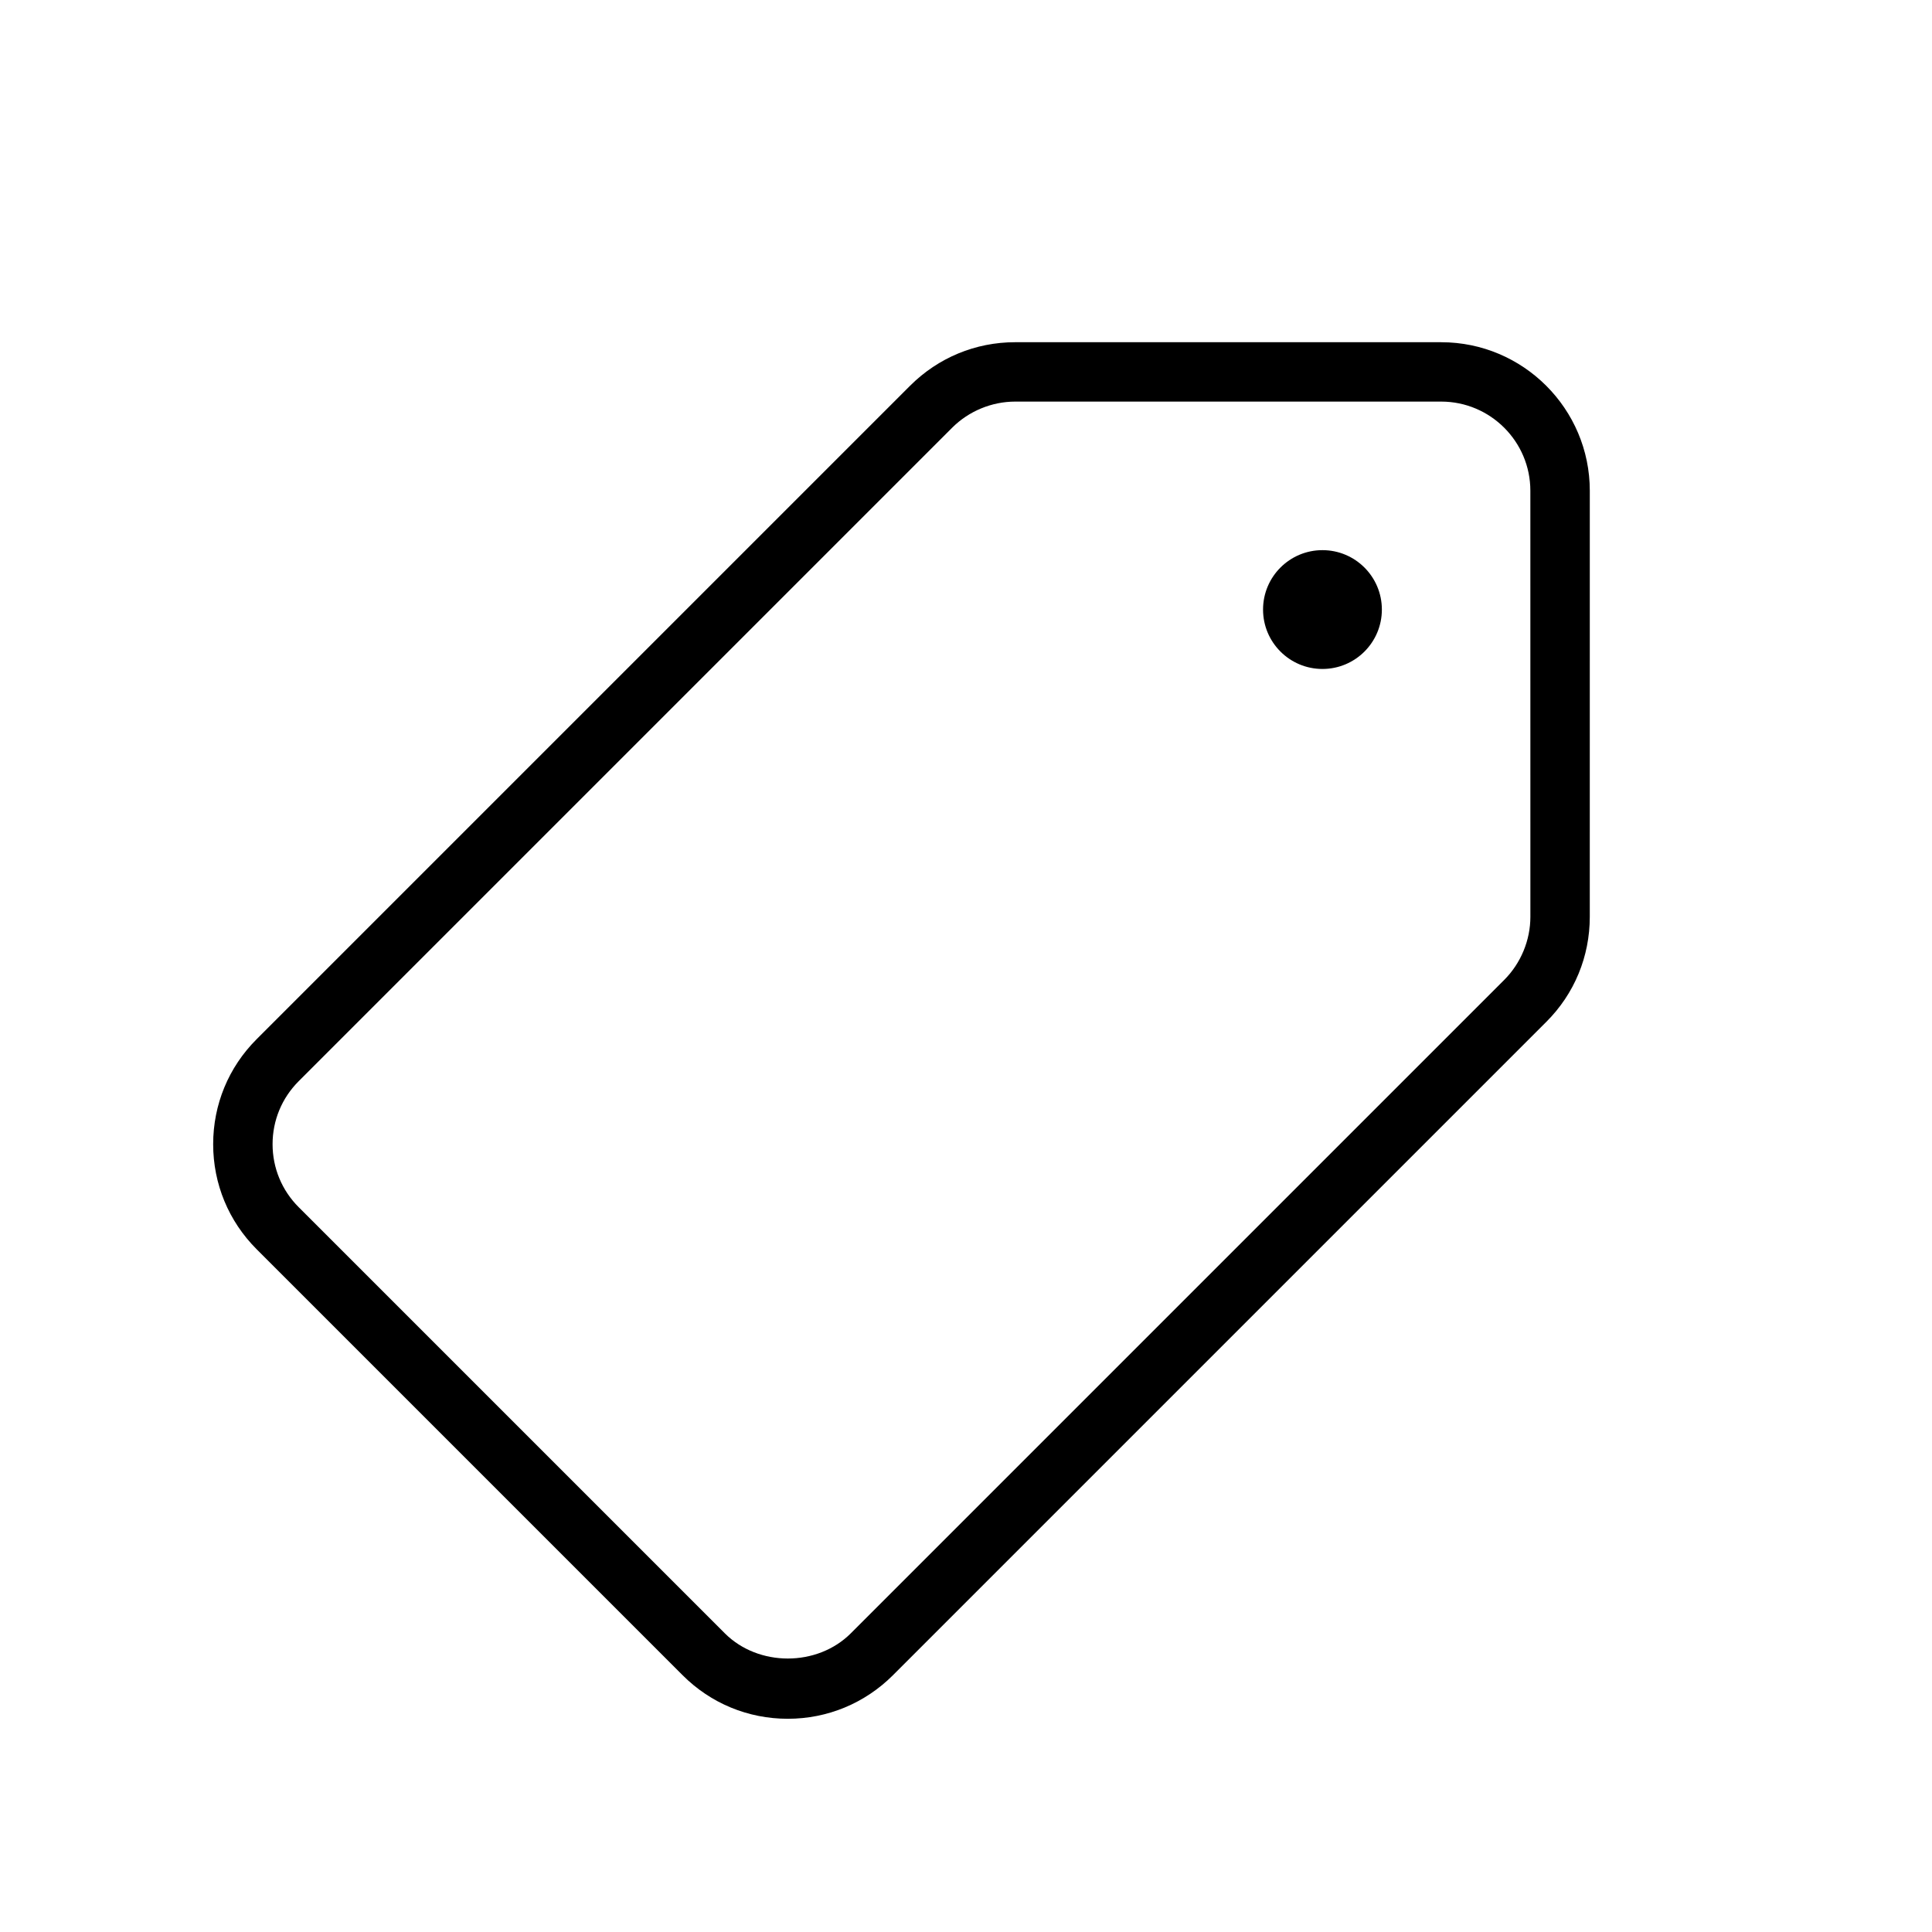
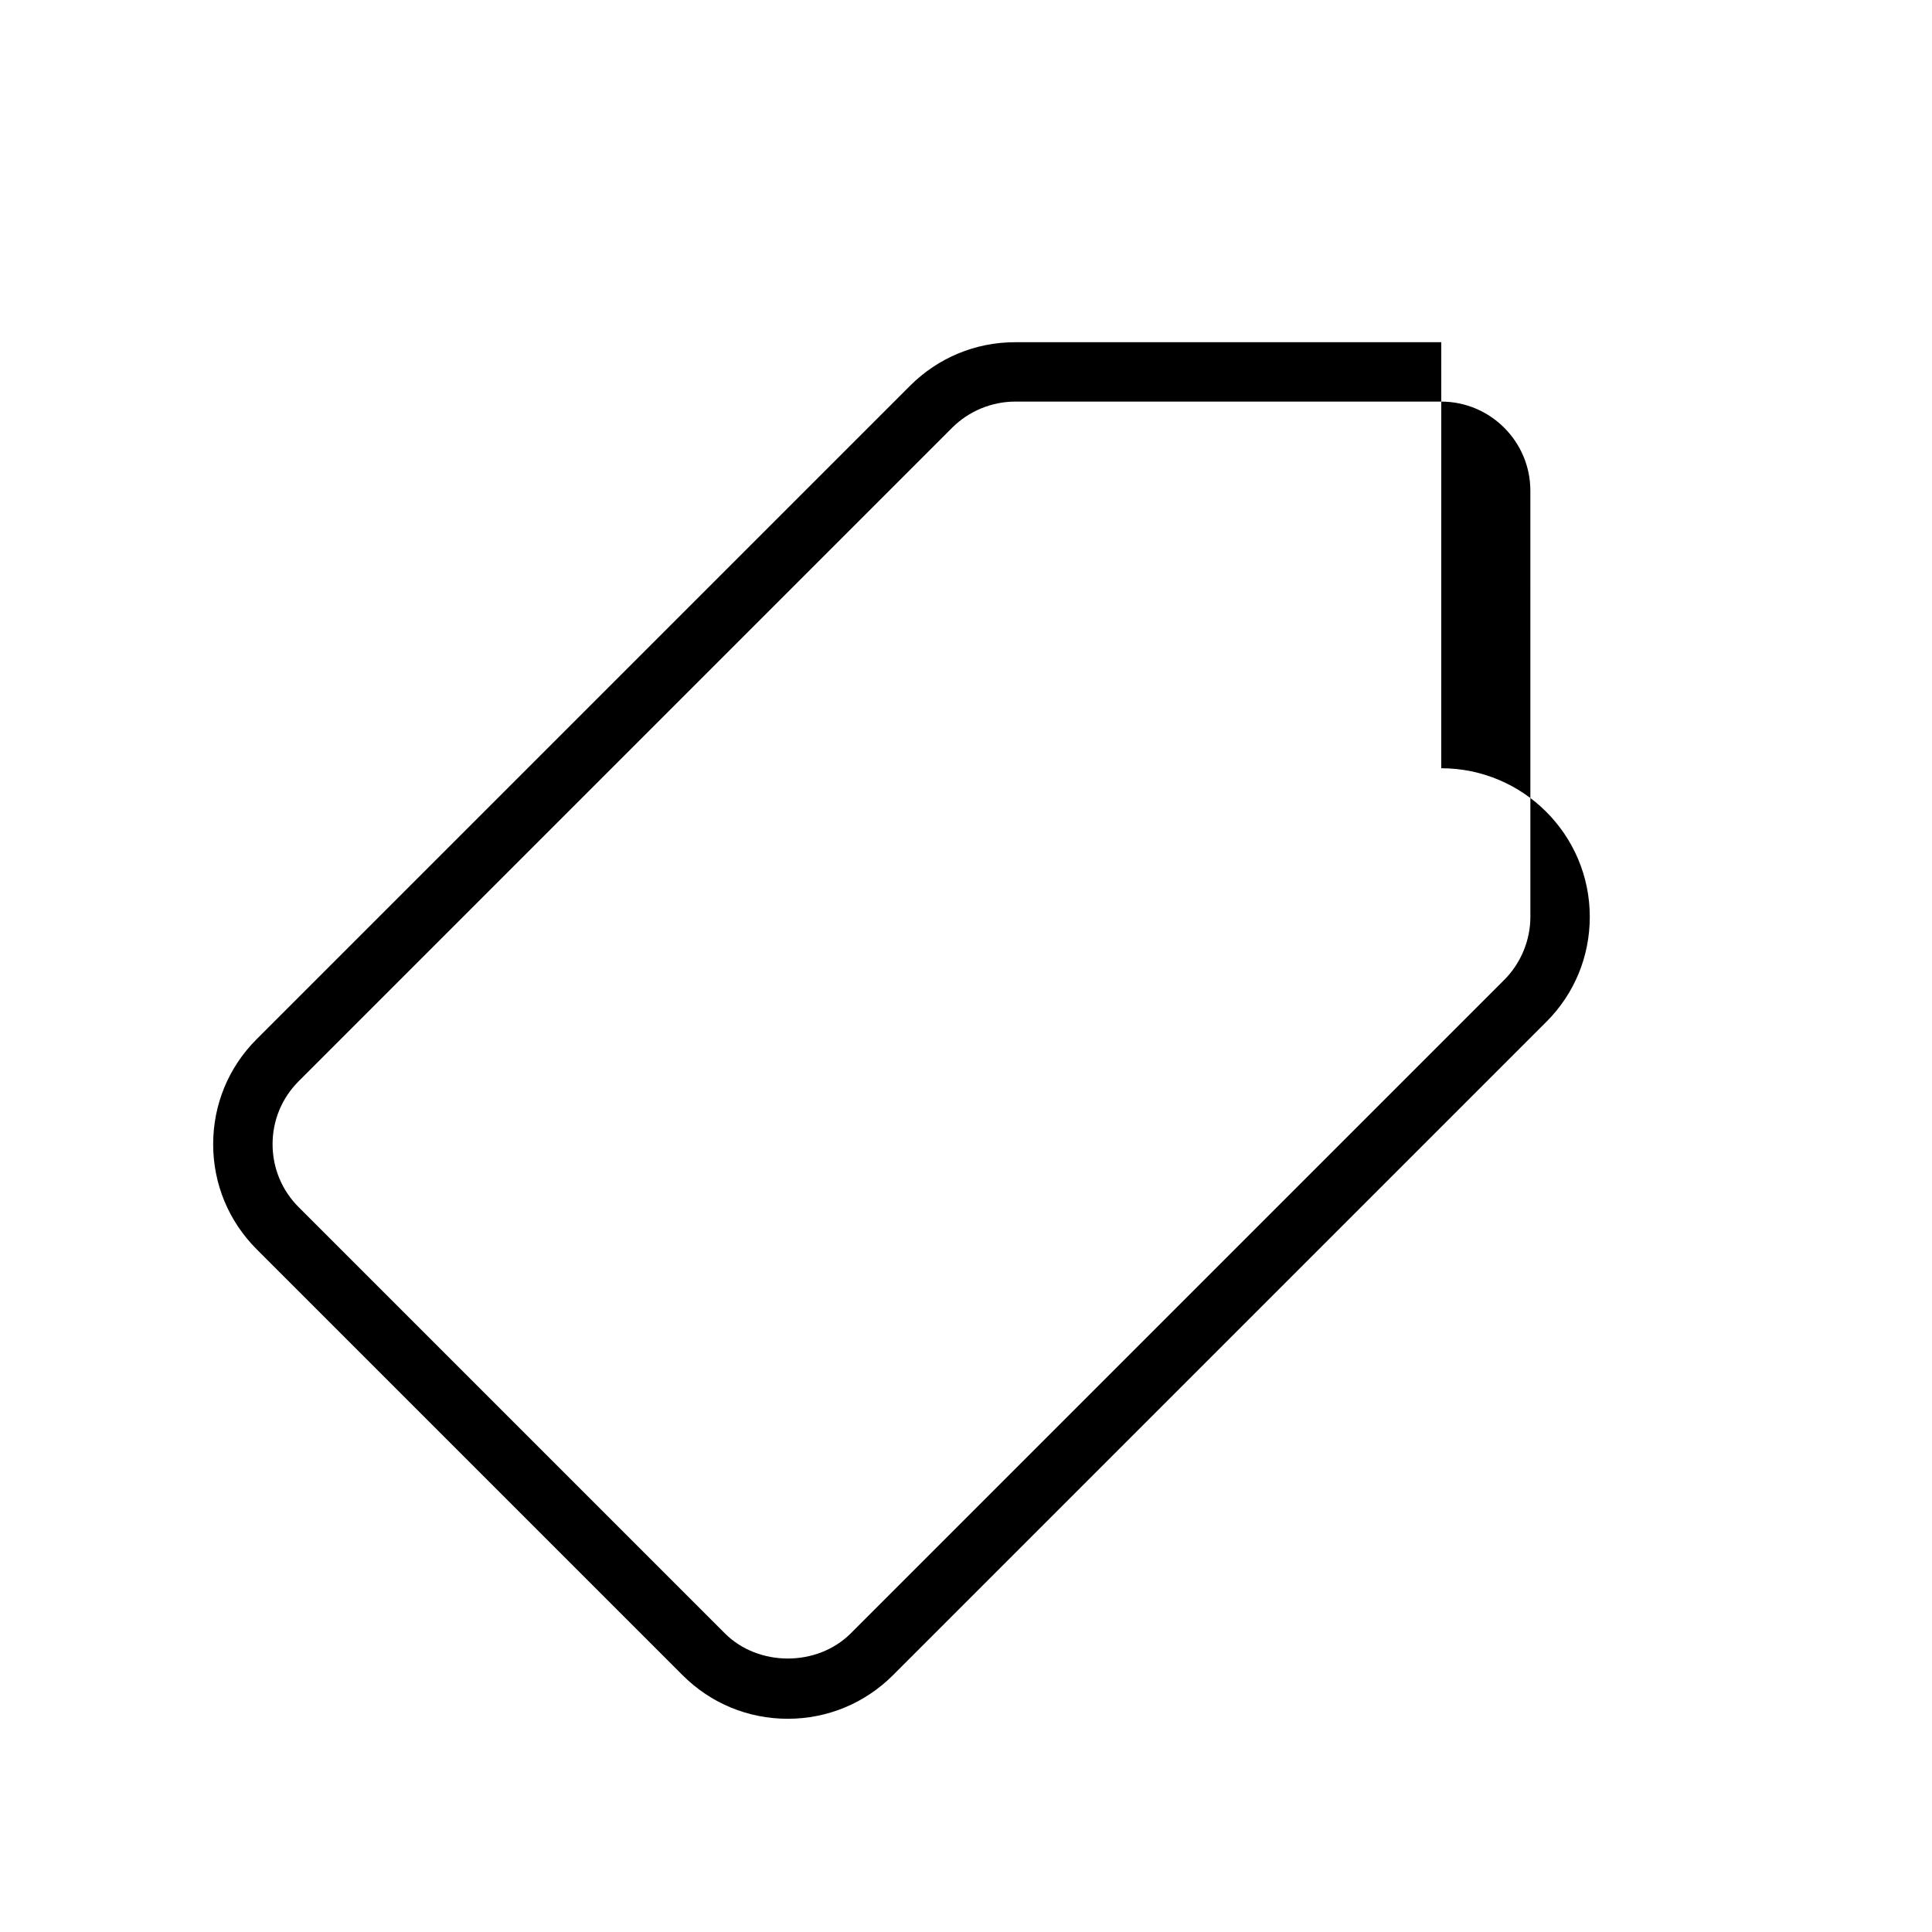
<svg xmlns="http://www.w3.org/2000/svg" fill="#000000" width="800px" height="800px" version="1.1" viewBox="144 144 512 512">
  <g>
-     <path d="m525.95 234.69h-112.92c-10.516 0-20.387 4.094-27.836 11.523l-173.18 173.18c-7.445 7.43-11.523 17.32-11.523 27.836s4.094 20.402 11.523 27.836l112.92 112.92c7.445 7.43 17.32 11.508 27.836 11.508s20.387-4.094 27.836-11.508l173.18-173.18c7.461-7.445 11.523-17.336 11.523-27.852l0.004-112.9c0-21.695-17.652-39.359-39.363-39.359zm23.617 152.27c0 6.219-2.519 12.297-6.91 16.703l-173.18 173.18c-8.91 8.91-24.48 8.91-33.395 0l-112.92-112.92c-4.469-4.465-6.926-10.402-6.926-16.699s2.457-12.234 6.926-16.703l173.18-173.18c4.394-4.394 10.488-6.914 16.691-6.914h112.91c13.02 0 23.617 10.598 23.617 23.617z" />
-     <path d="m510.21 305.54c0 8.695-7.051 15.742-15.746 15.742-8.691 0-15.742-7.047-15.742-15.742 0-8.695 7.051-15.746 15.742-15.746 8.695 0 15.746 7.051 15.746 15.746" />
+     <path d="m525.95 234.69h-112.92c-10.516 0-20.387 4.094-27.836 11.523l-173.18 173.18c-7.445 7.43-11.523 17.32-11.523 27.836s4.094 20.402 11.523 27.836l112.92 112.92c7.445 7.43 17.32 11.508 27.836 11.508s20.387-4.094 27.836-11.508l173.18-173.18c7.461-7.445 11.523-17.336 11.523-27.852c0-21.695-17.652-39.359-39.363-39.359zm23.617 152.27c0 6.219-2.519 12.297-6.91 16.703l-173.18 173.18c-8.91 8.91-24.48 8.91-33.395 0l-112.92-112.92c-4.469-4.465-6.926-10.402-6.926-16.699s2.457-12.234 6.926-16.703l173.18-173.18c4.394-4.394 10.488-6.914 16.691-6.914h112.91c13.02 0 23.617 10.598 23.617 23.617z" />
  </g>
</svg>